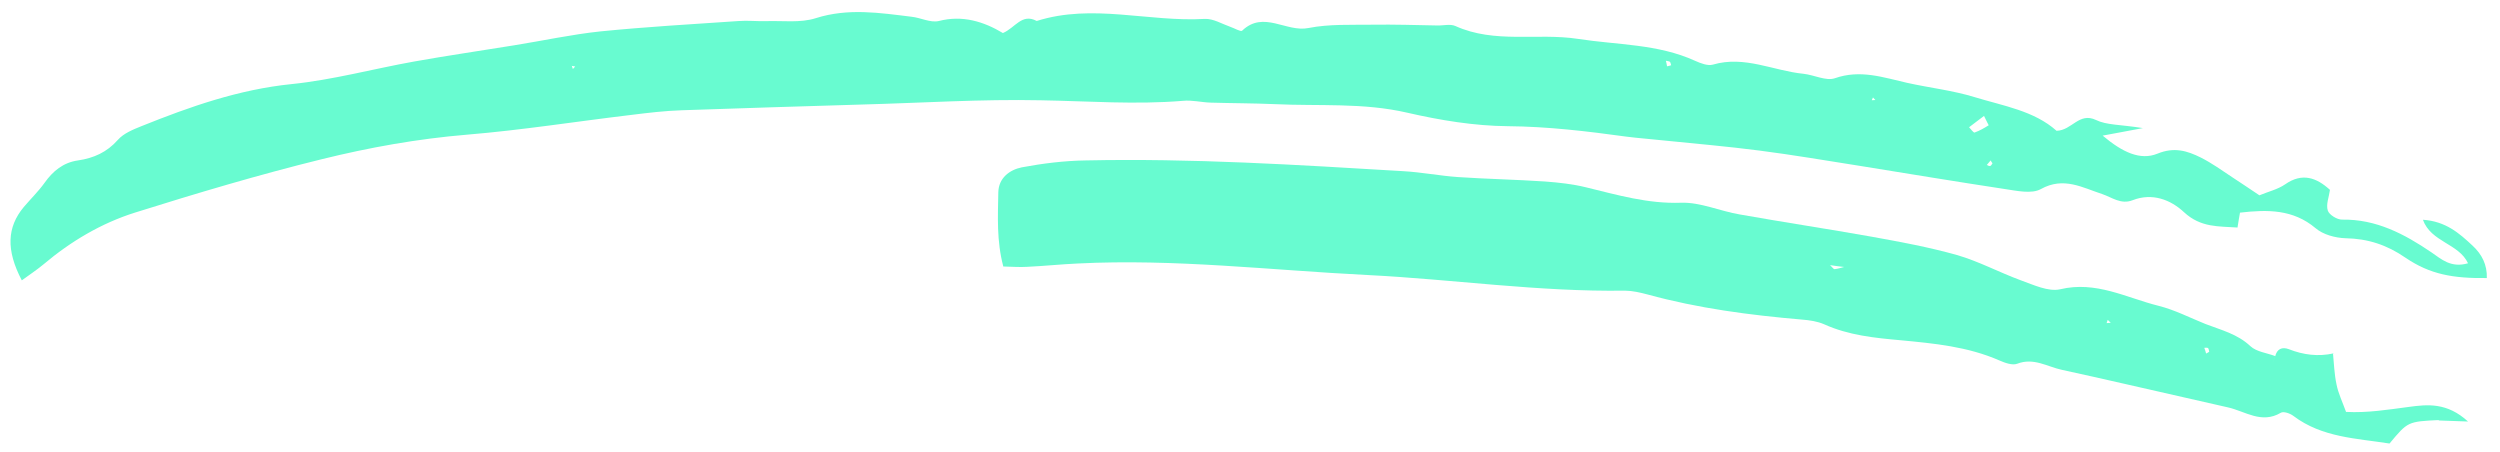
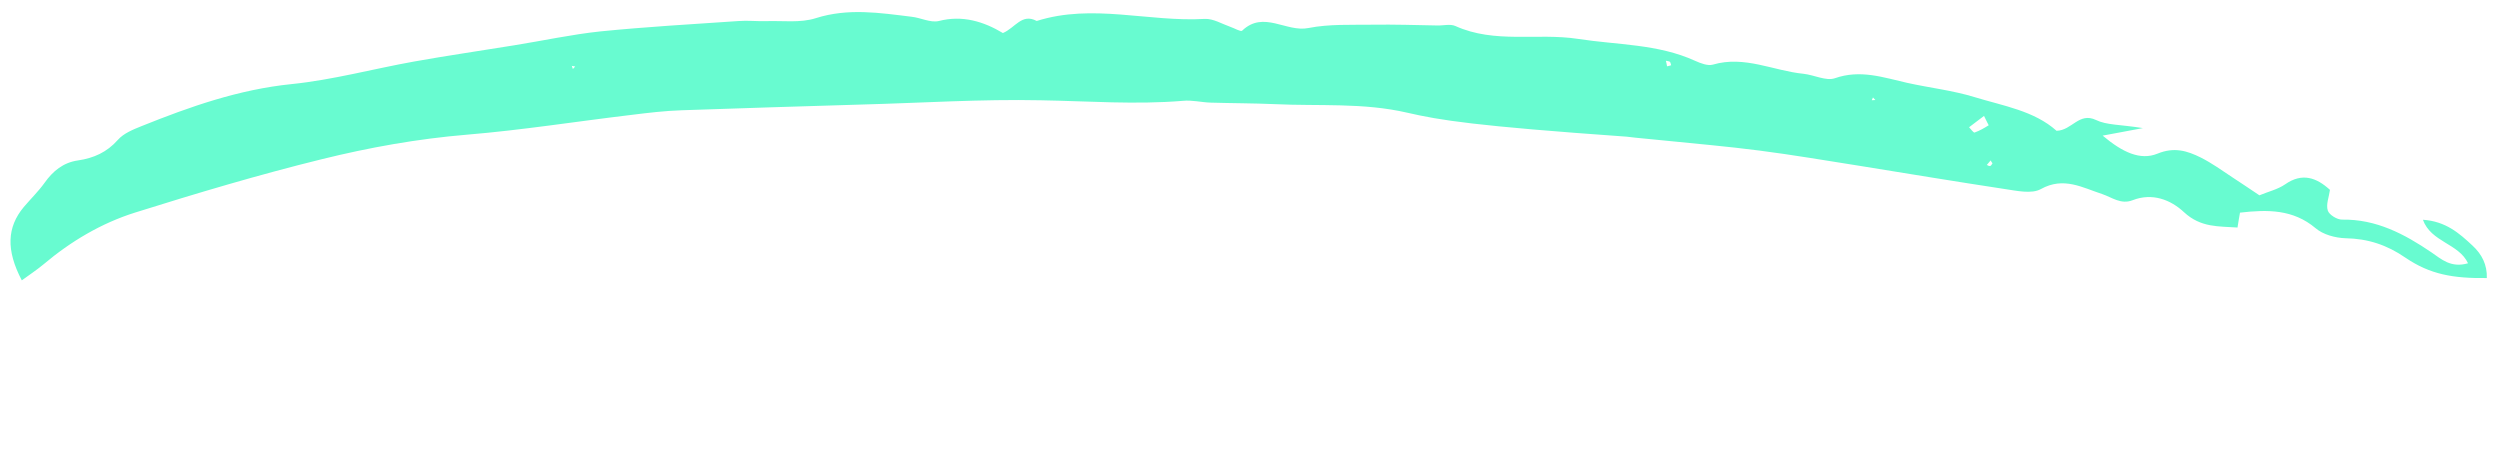
<svg xmlns="http://www.w3.org/2000/svg" width="105" height="19" viewBox="0 0 105 19" fill="none">
-   <path d="M42.122 1.388C42.643 1.165 42.918 0.545 43.542 0.881C45.888 0.137 48.247 0.933 50.603 0.794C50.959 0.778 51.321 1.004 51.679 1.129C51.845 1.184 52.114 1.345 52.169 1.289C53.071 0.424 54.025 1.37 54.96 1.176C55.829 1.004 56.76 1.05 57.657 1.037C58.554 1.024 59.46 1.053 60.359 1.07C60.618 1.079 60.911 0.996 61.127 1.093C62.785 1.843 64.567 1.372 66.275 1.633C67.924 1.89 69.633 1.841 71.201 2.557C71.425 2.657 71.725 2.776 71.942 2.714C73.271 2.323 74.483 2.975 75.746 3.099C76.195 3.148 76.697 3.411 77.061 3.287C78.135 2.909 79.098 3.254 80.103 3.48C81.041 3.689 82.017 3.797 82.936 4.08C84.143 4.45 85.435 4.652 86.376 5.494C87.024 5.475 87.32 4.7 88.033 5.04C88.477 5.258 89.038 5.226 90.001 5.38C89.262 5.516 88.922 5.586 88.311 5.696C89.148 6.399 89.89 6.746 90.61 6.455C91.32 6.162 91.866 6.336 92.434 6.617C92.895 6.85 93.317 7.152 93.743 7.436C94.121 7.677 94.485 7.934 94.895 8.203C95.279 8.044 95.664 7.955 95.971 7.745C96.698 7.235 97.3 7.465 97.858 7.974C97.818 8.275 97.684 8.591 97.768 8.844C97.822 9.019 98.158 9.229 98.37 9.224C99.802 9.202 100.982 9.826 102.122 10.6C102.53 10.879 102.939 11.268 103.657 11.057C103.267 10.221 102.104 10.174 101.762 9.23C102.719 9.293 103.289 9.795 103.844 10.314C104.24 10.679 104.464 11.12 104.447 11.678C103.036 11.696 102.066 11.529 101.029 10.823C100.248 10.284 99.453 10.024 98.514 10.006C98.086 9.993 97.57 9.856 97.251 9.581C96.307 8.788 95.24 8.797 94.08 8.931C94.05 9.084 94.024 9.258 93.975 9.556C93.196 9.5 92.435 9.57 91.726 8.91C91.171 8.391 90.398 8.086 89.57 8.409C89.078 8.6 88.708 8.291 88.293 8.151C87.461 7.88 86.672 7.41 85.718 7.94C85.329 8.158 84.695 8.011 84.193 7.938C82.156 7.629 80.117 7.29 78.086 6.962C76.688 6.742 75.295 6.504 73.897 6.324C72.558 6.15 71.213 6.035 69.864 5.898C69.346 5.841 68.834 5.806 68.319 5.74C66.663 5.512 65.008 5.314 63.325 5.3C61.913 5.287 60.489 5.051 59.107 4.734C57.254 4.304 55.394 4.463 53.54 4.374C52.637 4.335 51.733 4.337 50.836 4.31C50.448 4.297 50.063 4.195 49.681 4.235C47.69 4.4 45.712 4.247 43.723 4.212C41.208 4.158 38.693 4.325 36.176 4.391C33.656 4.466 31.145 4.544 28.632 4.631C27.923 4.654 27.218 4.739 26.523 4.825C24.221 5.099 21.925 5.465 19.616 5.656C17.542 5.829 15.507 6.194 13.509 6.688C10.877 7.336 8.272 8.112 5.688 8.923C4.264 9.369 2.977 10.133 1.827 11.103C1.543 11.339 1.227 11.547 0.916 11.775C0.248 10.504 0.293 9.542 0.999 8.695C1.291 8.351 1.616 8.035 1.87 7.681C2.223 7.182 2.659 6.825 3.275 6.738C3.933 6.641 4.489 6.397 4.949 5.876C5.193 5.599 5.586 5.442 5.946 5.297C7.979 4.48 10.028 3.758 12.247 3.532C13.97 3.357 15.669 2.893 17.387 2.585C18.789 2.334 20.188 2.133 21.594 1.903C22.8 1.71 24.004 1.447 25.223 1.318C27.151 1.126 29.079 1.015 31.011 0.884C31.39 0.854 31.78 0.897 32.164 0.888C32.864 0.863 33.618 0.972 34.266 0.762C35.626 0.33 36.955 0.541 38.288 0.704C38.668 0.744 39.073 0.962 39.425 0.884C40.417 0.625 41.317 0.904 42.122 1.388ZM83.329 4.868C83.103 5.039 82.901 5.196 82.701 5.344C82.78 5.425 82.889 5.584 82.934 5.566C83.144 5.491 83.334 5.381 83.526 5.261C83.519 5.249 83.432 5.086 83.329 4.868ZM83.685 6.859C83.655 6.821 83.627 6.774 83.607 6.738C83.549 6.803 83.504 6.862 83.447 6.927C83.491 6.949 83.542 6.982 83.585 6.973C83.627 6.965 83.654 6.901 83.685 6.859ZM70.188 2.741C70.17 2.696 70.168 2.625 70.136 2.596C70.094 2.565 70.023 2.567 69.967 2.552C69.987 2.627 70.005 2.712 70.016 2.785C70.089 2.775 70.134 2.756 70.188 2.741ZM24.016 2.766L24.061 2.898L24.159 2.793L24.016 2.766ZM78.767 4.201L78.665 4.093L78.614 4.21L78.767 4.201Z" fill="#68FBD0" />
-   <path d="M102.439 17.642C101.127 17.706 101.127 17.706 100.36 18.628C98.963 18.408 97.525 18.378 96.321 17.467C96.178 17.359 95.902 17.266 95.793 17.337C94.983 17.815 94.303 17.274 93.574 17.11C92.135 16.78 90.685 16.456 89.246 16.125C88.367 15.921 87.484 15.728 86.602 15.534C85.984 15.401 85.415 15.009 84.722 15.277C84.521 15.354 84.209 15.242 83.975 15.139C82.644 14.556 81.243 14.425 79.823 14.29C78.734 14.193 77.639 14.083 76.617 13.621C76.329 13.495 76 13.448 75.675 13.422C73.486 13.234 71.322 12.951 69.197 12.368C68.888 12.286 68.566 12.211 68.246 12.207C64.627 12.262 61.042 11.733 57.436 11.551C53.383 11.35 49.336 10.86 45.265 11.067C44.553 11.099 43.851 11.174 43.139 11.207C42.833 11.226 42.518 11.203 42.139 11.193C41.853 10.113 41.912 9.094 41.929 8.084C41.94 7.475 42.401 7.135 42.911 7.029C43.798 6.863 44.702 6.751 45.599 6.738C50.052 6.642 54.485 6.924 58.933 7.189C59.705 7.232 60.468 7.384 61.237 7.437C62.45 7.518 63.679 7.542 64.892 7.623C65.473 7.666 66.059 7.731 66.615 7.868C67.926 8.186 69.211 8.566 70.61 8.515C71.42 8.489 72.243 8.868 73.07 9.007C74.911 9.334 76.765 9.614 78.606 9.941C79.803 10.158 81.01 10.378 82.187 10.71C83.111 10.975 83.971 11.443 84.877 11.774C85.409 11.965 86.033 12.261 86.525 12.15C88.036 11.788 89.302 12.505 90.658 12.844C91.336 13.014 91.972 13.343 92.625 13.606C93.28 13.86 93.97 14.023 94.516 14.539C94.774 14.778 95.214 14.824 95.56 14.956C95.521 15.066 95.482 15.176 95.445 15.277C95.482 15.176 95.519 15.076 95.555 14.975C95.63 14.653 95.846 14.56 96.129 14.665C96.747 14.909 97.37 14.984 98.01 14.842L97.984 14.825C98.028 15.269 98.04 15.714 98.135 16.151C98.208 16.521 98.377 16.867 98.534 17.3C99.434 17.348 100.296 17.205 101.159 17.092C101.961 16.983 102.777 16.898 103.657 17.704C103.072 17.68 102.723 17.668 102.385 17.658C102.398 17.682 102.439 17.642 102.439 17.642ZM76.863 11.136C76.968 11.234 77.009 11.306 77.049 11.306C77.184 11.292 77.316 11.246 77.455 11.213C77.279 11.196 77.105 11.17 76.863 11.136ZM92.787 14.774C92.772 14.719 92.77 14.649 92.738 14.62C92.705 14.591 92.629 14.611 92.58 14.608C92.61 14.686 92.637 14.774 92.657 14.849C92.702 14.831 92.74 14.801 92.787 14.774ZM88.524 13.433L88.477 13.571L88.652 13.557L88.524 13.433Z" fill="#68FBD0" />
+   <path d="M42.122 1.388C42.643 1.165 42.918 0.545 43.542 0.881C45.888 0.137 48.247 0.933 50.603 0.794C50.959 0.778 51.321 1.004 51.679 1.129C51.845 1.184 52.114 1.345 52.169 1.289C53.071 0.424 54.025 1.37 54.96 1.176C55.829 1.004 56.76 1.05 57.657 1.037C58.554 1.024 59.46 1.053 60.359 1.07C60.618 1.079 60.911 0.996 61.127 1.093C62.785 1.843 64.567 1.372 66.275 1.633C67.924 1.89 69.633 1.841 71.201 2.557C71.425 2.657 71.725 2.776 71.942 2.714C73.271 2.323 74.483 2.975 75.746 3.099C76.195 3.148 76.697 3.411 77.061 3.287C78.135 2.909 79.098 3.254 80.103 3.48C81.041 3.689 82.017 3.797 82.936 4.08C84.143 4.45 85.435 4.652 86.376 5.494C87.024 5.475 87.32 4.7 88.033 5.04C88.477 5.258 89.038 5.226 90.001 5.38C89.262 5.516 88.922 5.586 88.311 5.696C89.148 6.399 89.89 6.746 90.61 6.455C91.32 6.162 91.866 6.336 92.434 6.617C92.895 6.85 93.317 7.152 93.743 7.436C94.121 7.677 94.485 7.934 94.895 8.203C95.279 8.044 95.664 7.955 95.971 7.745C96.698 7.235 97.3 7.465 97.858 7.974C97.818 8.275 97.684 8.591 97.768 8.844C97.822 9.019 98.158 9.229 98.37 9.224C99.802 9.202 100.982 9.826 102.122 10.6C102.53 10.879 102.939 11.268 103.657 11.057C103.267 10.221 102.104 10.174 101.762 9.23C102.719 9.293 103.289 9.795 103.844 10.314C104.24 10.679 104.464 11.12 104.447 11.678C103.036 11.696 102.066 11.529 101.029 10.823C100.248 10.284 99.453 10.024 98.514 10.006C98.086 9.993 97.57 9.856 97.251 9.581C96.307 8.788 95.24 8.797 94.08 8.931C94.05 9.084 94.024 9.258 93.975 9.556C93.196 9.5 92.435 9.57 91.726 8.91C91.171 8.391 90.398 8.086 89.57 8.409C89.078 8.6 88.708 8.291 88.293 8.151C87.461 7.88 86.672 7.41 85.718 7.94C85.329 8.158 84.695 8.011 84.193 7.938C82.156 7.629 80.117 7.29 78.086 6.962C76.688 6.742 75.295 6.504 73.897 6.324C72.558 6.15 71.213 6.035 69.864 5.898C69.346 5.841 68.834 5.806 68.319 5.74C61.913 5.287 60.489 5.051 59.107 4.734C57.254 4.304 55.394 4.463 53.54 4.374C52.637 4.335 51.733 4.337 50.836 4.31C50.448 4.297 50.063 4.195 49.681 4.235C47.69 4.4 45.712 4.247 43.723 4.212C41.208 4.158 38.693 4.325 36.176 4.391C33.656 4.466 31.145 4.544 28.632 4.631C27.923 4.654 27.218 4.739 26.523 4.825C24.221 5.099 21.925 5.465 19.616 5.656C17.542 5.829 15.507 6.194 13.509 6.688C10.877 7.336 8.272 8.112 5.688 8.923C4.264 9.369 2.977 10.133 1.827 11.103C1.543 11.339 1.227 11.547 0.916 11.775C0.248 10.504 0.293 9.542 0.999 8.695C1.291 8.351 1.616 8.035 1.87 7.681C2.223 7.182 2.659 6.825 3.275 6.738C3.933 6.641 4.489 6.397 4.949 5.876C5.193 5.599 5.586 5.442 5.946 5.297C7.979 4.48 10.028 3.758 12.247 3.532C13.97 3.357 15.669 2.893 17.387 2.585C18.789 2.334 20.188 2.133 21.594 1.903C22.8 1.71 24.004 1.447 25.223 1.318C27.151 1.126 29.079 1.015 31.011 0.884C31.39 0.854 31.78 0.897 32.164 0.888C32.864 0.863 33.618 0.972 34.266 0.762C35.626 0.33 36.955 0.541 38.288 0.704C38.668 0.744 39.073 0.962 39.425 0.884C40.417 0.625 41.317 0.904 42.122 1.388ZM83.329 4.868C83.103 5.039 82.901 5.196 82.701 5.344C82.78 5.425 82.889 5.584 82.934 5.566C83.144 5.491 83.334 5.381 83.526 5.261C83.519 5.249 83.432 5.086 83.329 4.868ZM83.685 6.859C83.655 6.821 83.627 6.774 83.607 6.738C83.549 6.803 83.504 6.862 83.447 6.927C83.491 6.949 83.542 6.982 83.585 6.973C83.627 6.965 83.654 6.901 83.685 6.859ZM70.188 2.741C70.17 2.696 70.168 2.625 70.136 2.596C70.094 2.565 70.023 2.567 69.967 2.552C69.987 2.627 70.005 2.712 70.016 2.785C70.089 2.775 70.134 2.756 70.188 2.741ZM24.016 2.766L24.061 2.898L24.159 2.793L24.016 2.766ZM78.767 4.201L78.665 4.093L78.614 4.21L78.767 4.201Z" fill="#68FBD0" />
</svg>